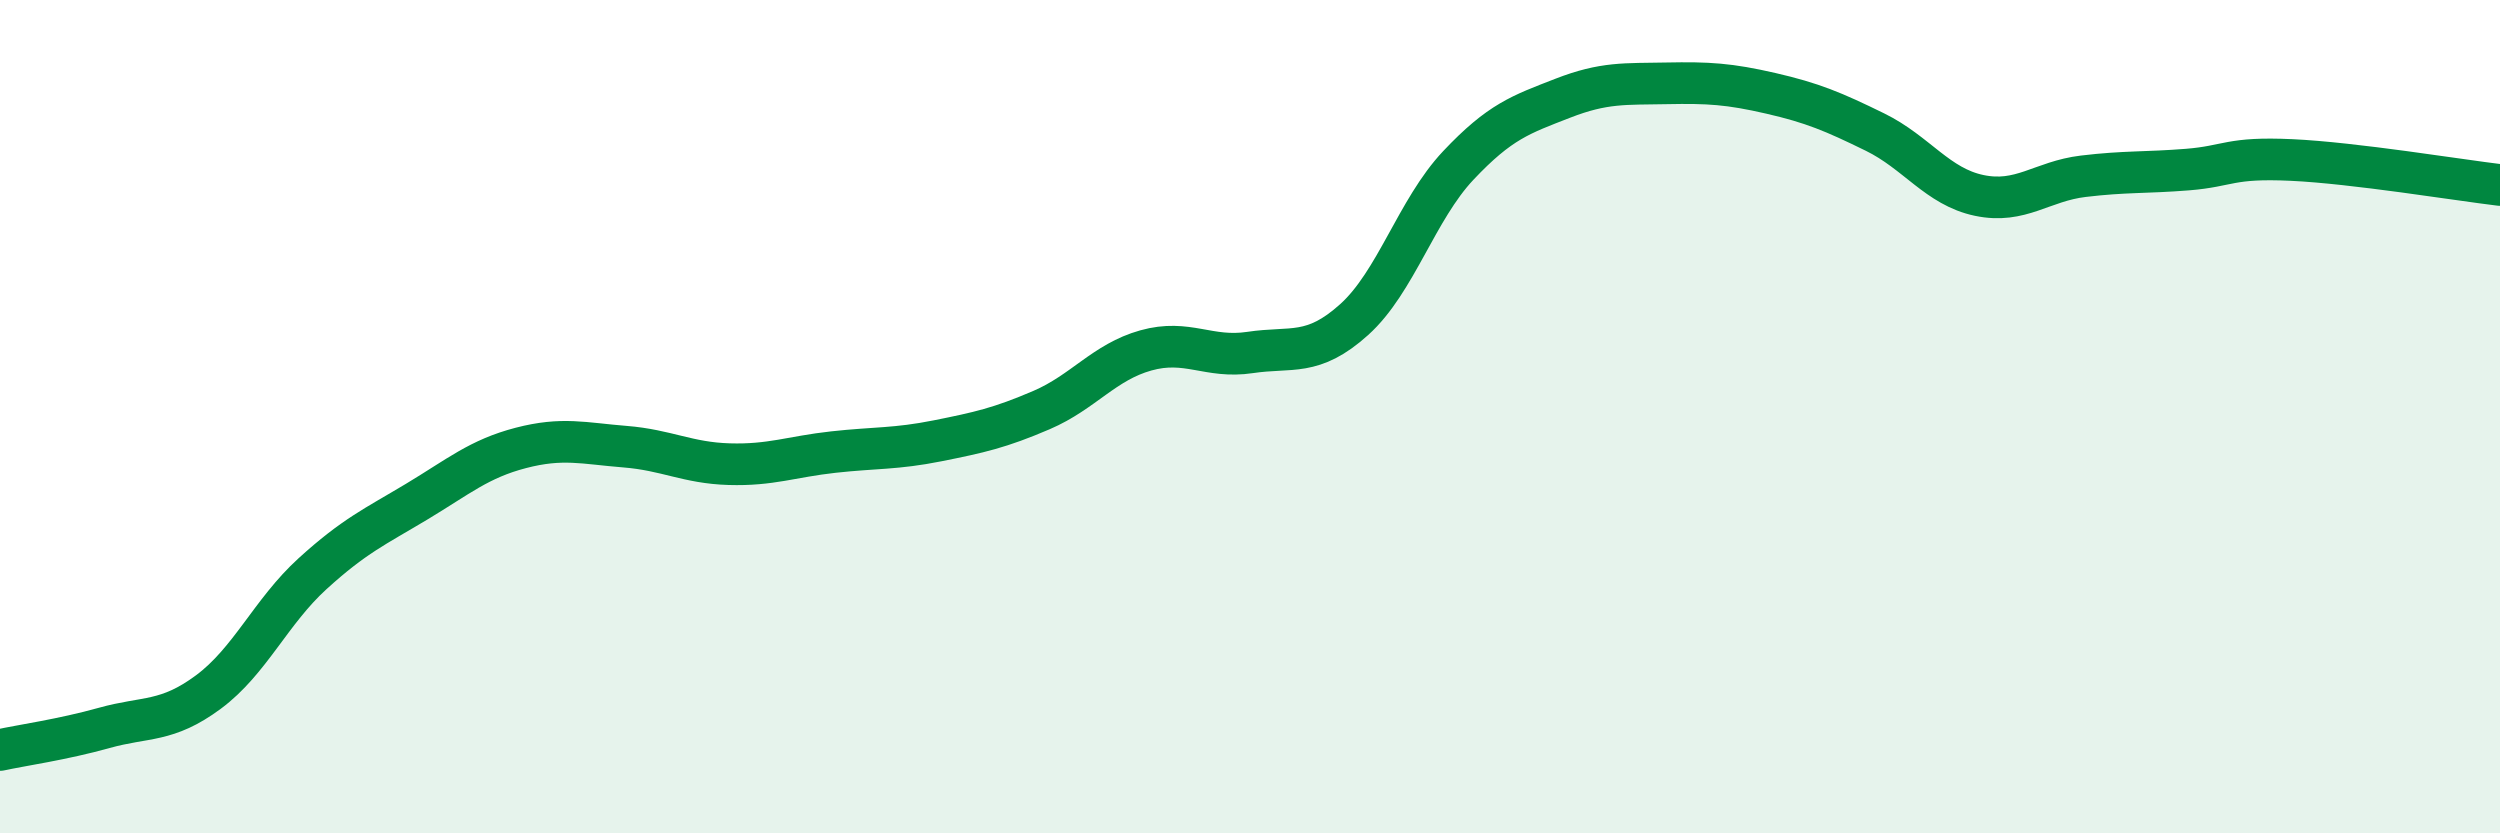
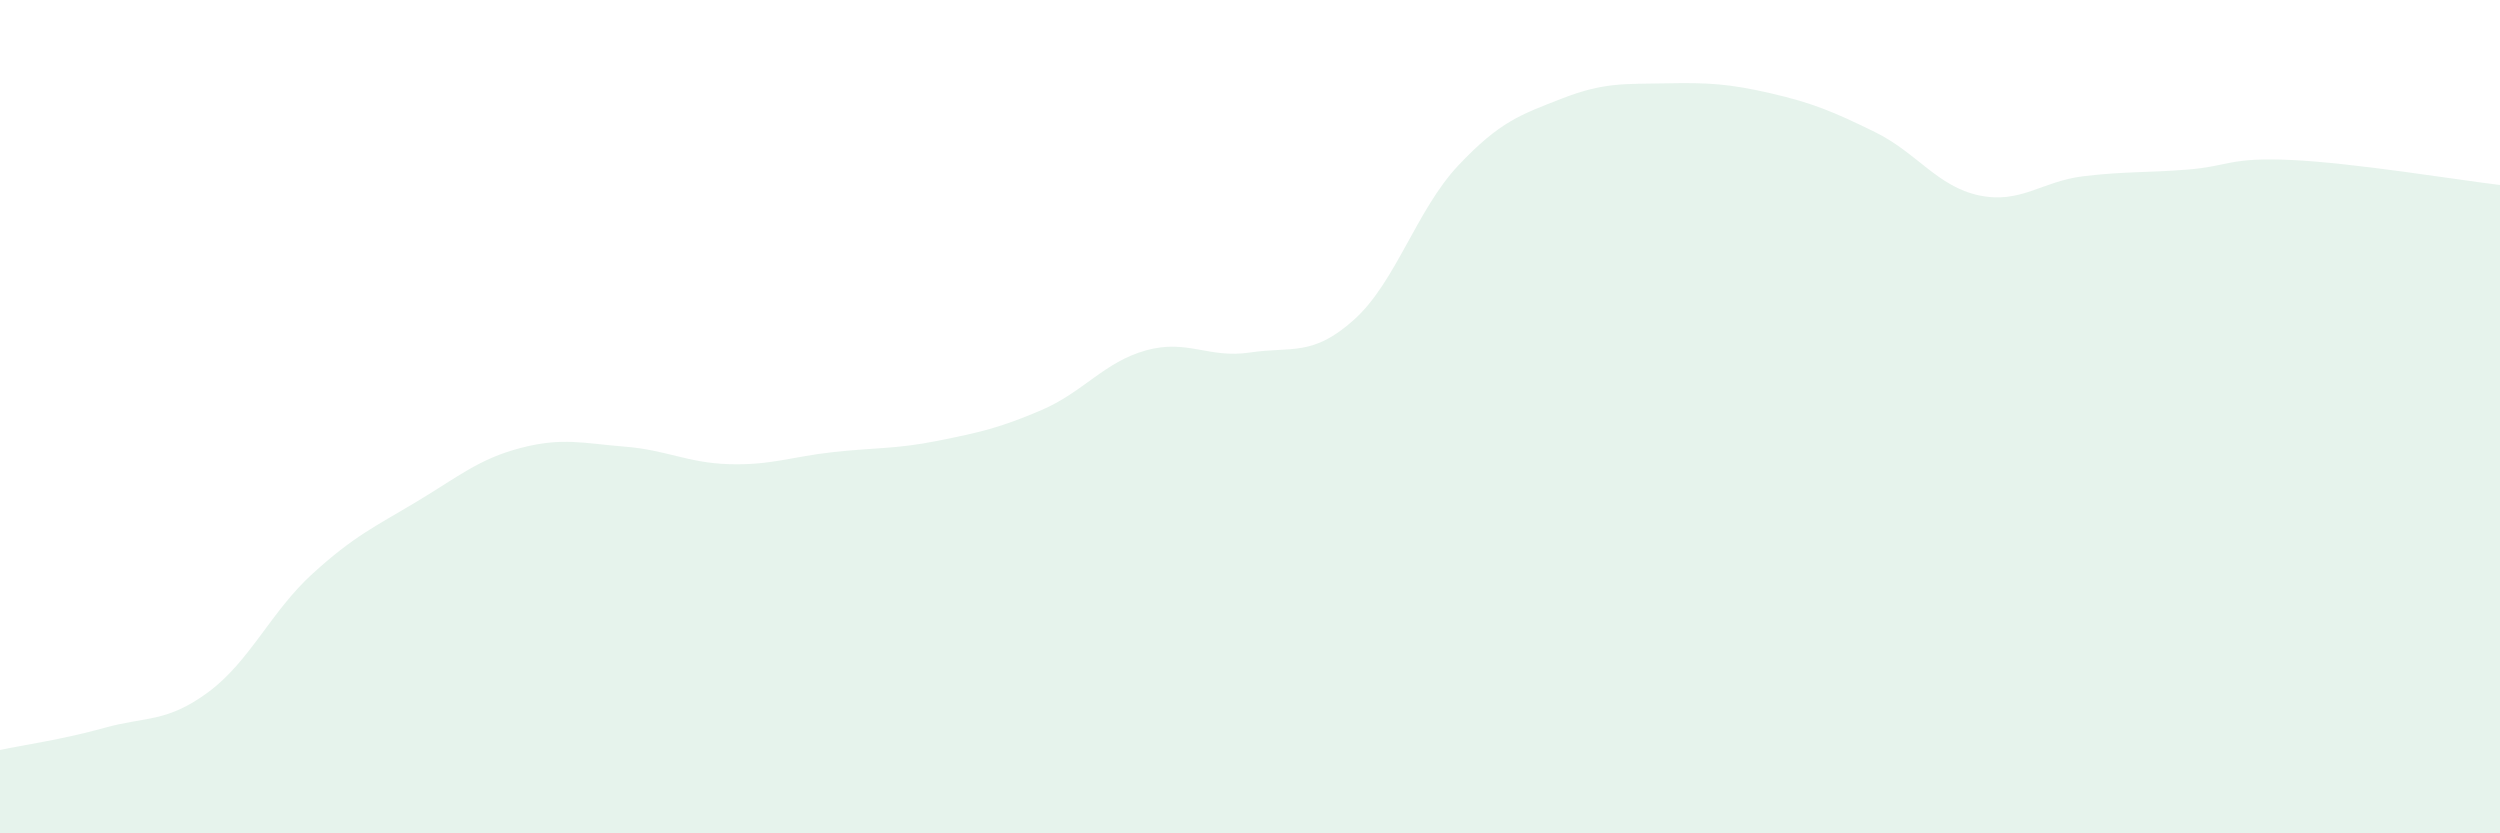
<svg xmlns="http://www.w3.org/2000/svg" width="60" height="20" viewBox="0 0 60 20">
  <path d="M 0,18 C 0.5,17.89 1.5,17.75 2.5,17.47 C 3.5,17.19 4,17.35 5,16.61 C 6,15.87 6.5,14.68 7.5,13.77 C 8.5,12.86 9,12.64 10,12.04 C 11,11.44 11.5,11.01 12.5,10.75 C 13.5,10.49 14,10.64 15,10.72 C 16,10.8 16.5,11.11 17.5,11.14 C 18.5,11.17 19,10.96 20,10.85 C 21,10.74 21.5,10.78 22.5,10.58 C 23.5,10.38 24,10.27 25,9.84 C 26,9.41 26.5,8.69 27.5,8.41 C 28.5,8.13 29,8.61 30,8.46 C 31,8.31 31.5,8.57 32.5,7.67 C 33.5,6.77 34,5.03 35,3.97 C 36,2.91 36.5,2.75 37.5,2.36 C 38.5,1.97 39,2.02 40,2 C 41,1.98 41.5,2.01 42.5,2.24 C 43.5,2.47 44,2.68 45,3.17 C 46,3.66 46.5,4.48 47.5,4.69 C 48.5,4.9 49,4.35 50,4.23 C 51,4.11 51.5,4.15 52.5,4.07 C 53.5,3.99 53.5,3.77 55,3.84 C 56.5,3.91 59,4.32 60,4.44L60 20L0 20Z" fill="#008740" opacity="0.1" stroke-linecap="round" stroke-linejoin="round" />
-   <path d="M 0,18 C 0.5,17.89 1.5,17.75 2.5,17.47 C 3.5,17.19 4,17.35 5,16.61 C 6,15.87 6.5,14.68 7.5,13.77 C 8.5,12.86 9,12.64 10,12.04 C 11,11.44 11.5,11.01 12.5,10.75 C 13.5,10.49 14,10.64 15,10.72 C 16,10.8 16.5,11.11 17.5,11.14 C 18.5,11.17 19,10.96 20,10.85 C 21,10.74 21.5,10.78 22.5,10.58 C 23.5,10.38 24,10.27 25,9.84 C 26,9.41 26.5,8.69 27.5,8.41 C 28.5,8.13 29,8.61 30,8.46 C 31,8.31 31.5,8.57 32.5,7.67 C 33.5,6.77 34,5.03 35,3.97 C 36,2.91 36.5,2.75 37.5,2.36 C 38.5,1.97 39,2.02 40,2 C 41,1.98 41.5,2.01 42.5,2.24 C 43.5,2.47 44,2.68 45,3.17 C 46,3.66 46.5,4.48 47.5,4.69 C 48.5,4.9 49,4.35 50,4.23 C 51,4.11 51.5,4.15 52.5,4.07 C 53.5,3.99 53.5,3.77 55,3.84 C 56.5,3.91 59,4.32 60,4.44" stroke="#008740" stroke-width="1" fill="none" stroke-linecap="round" stroke-linejoin="round" />
</svg>